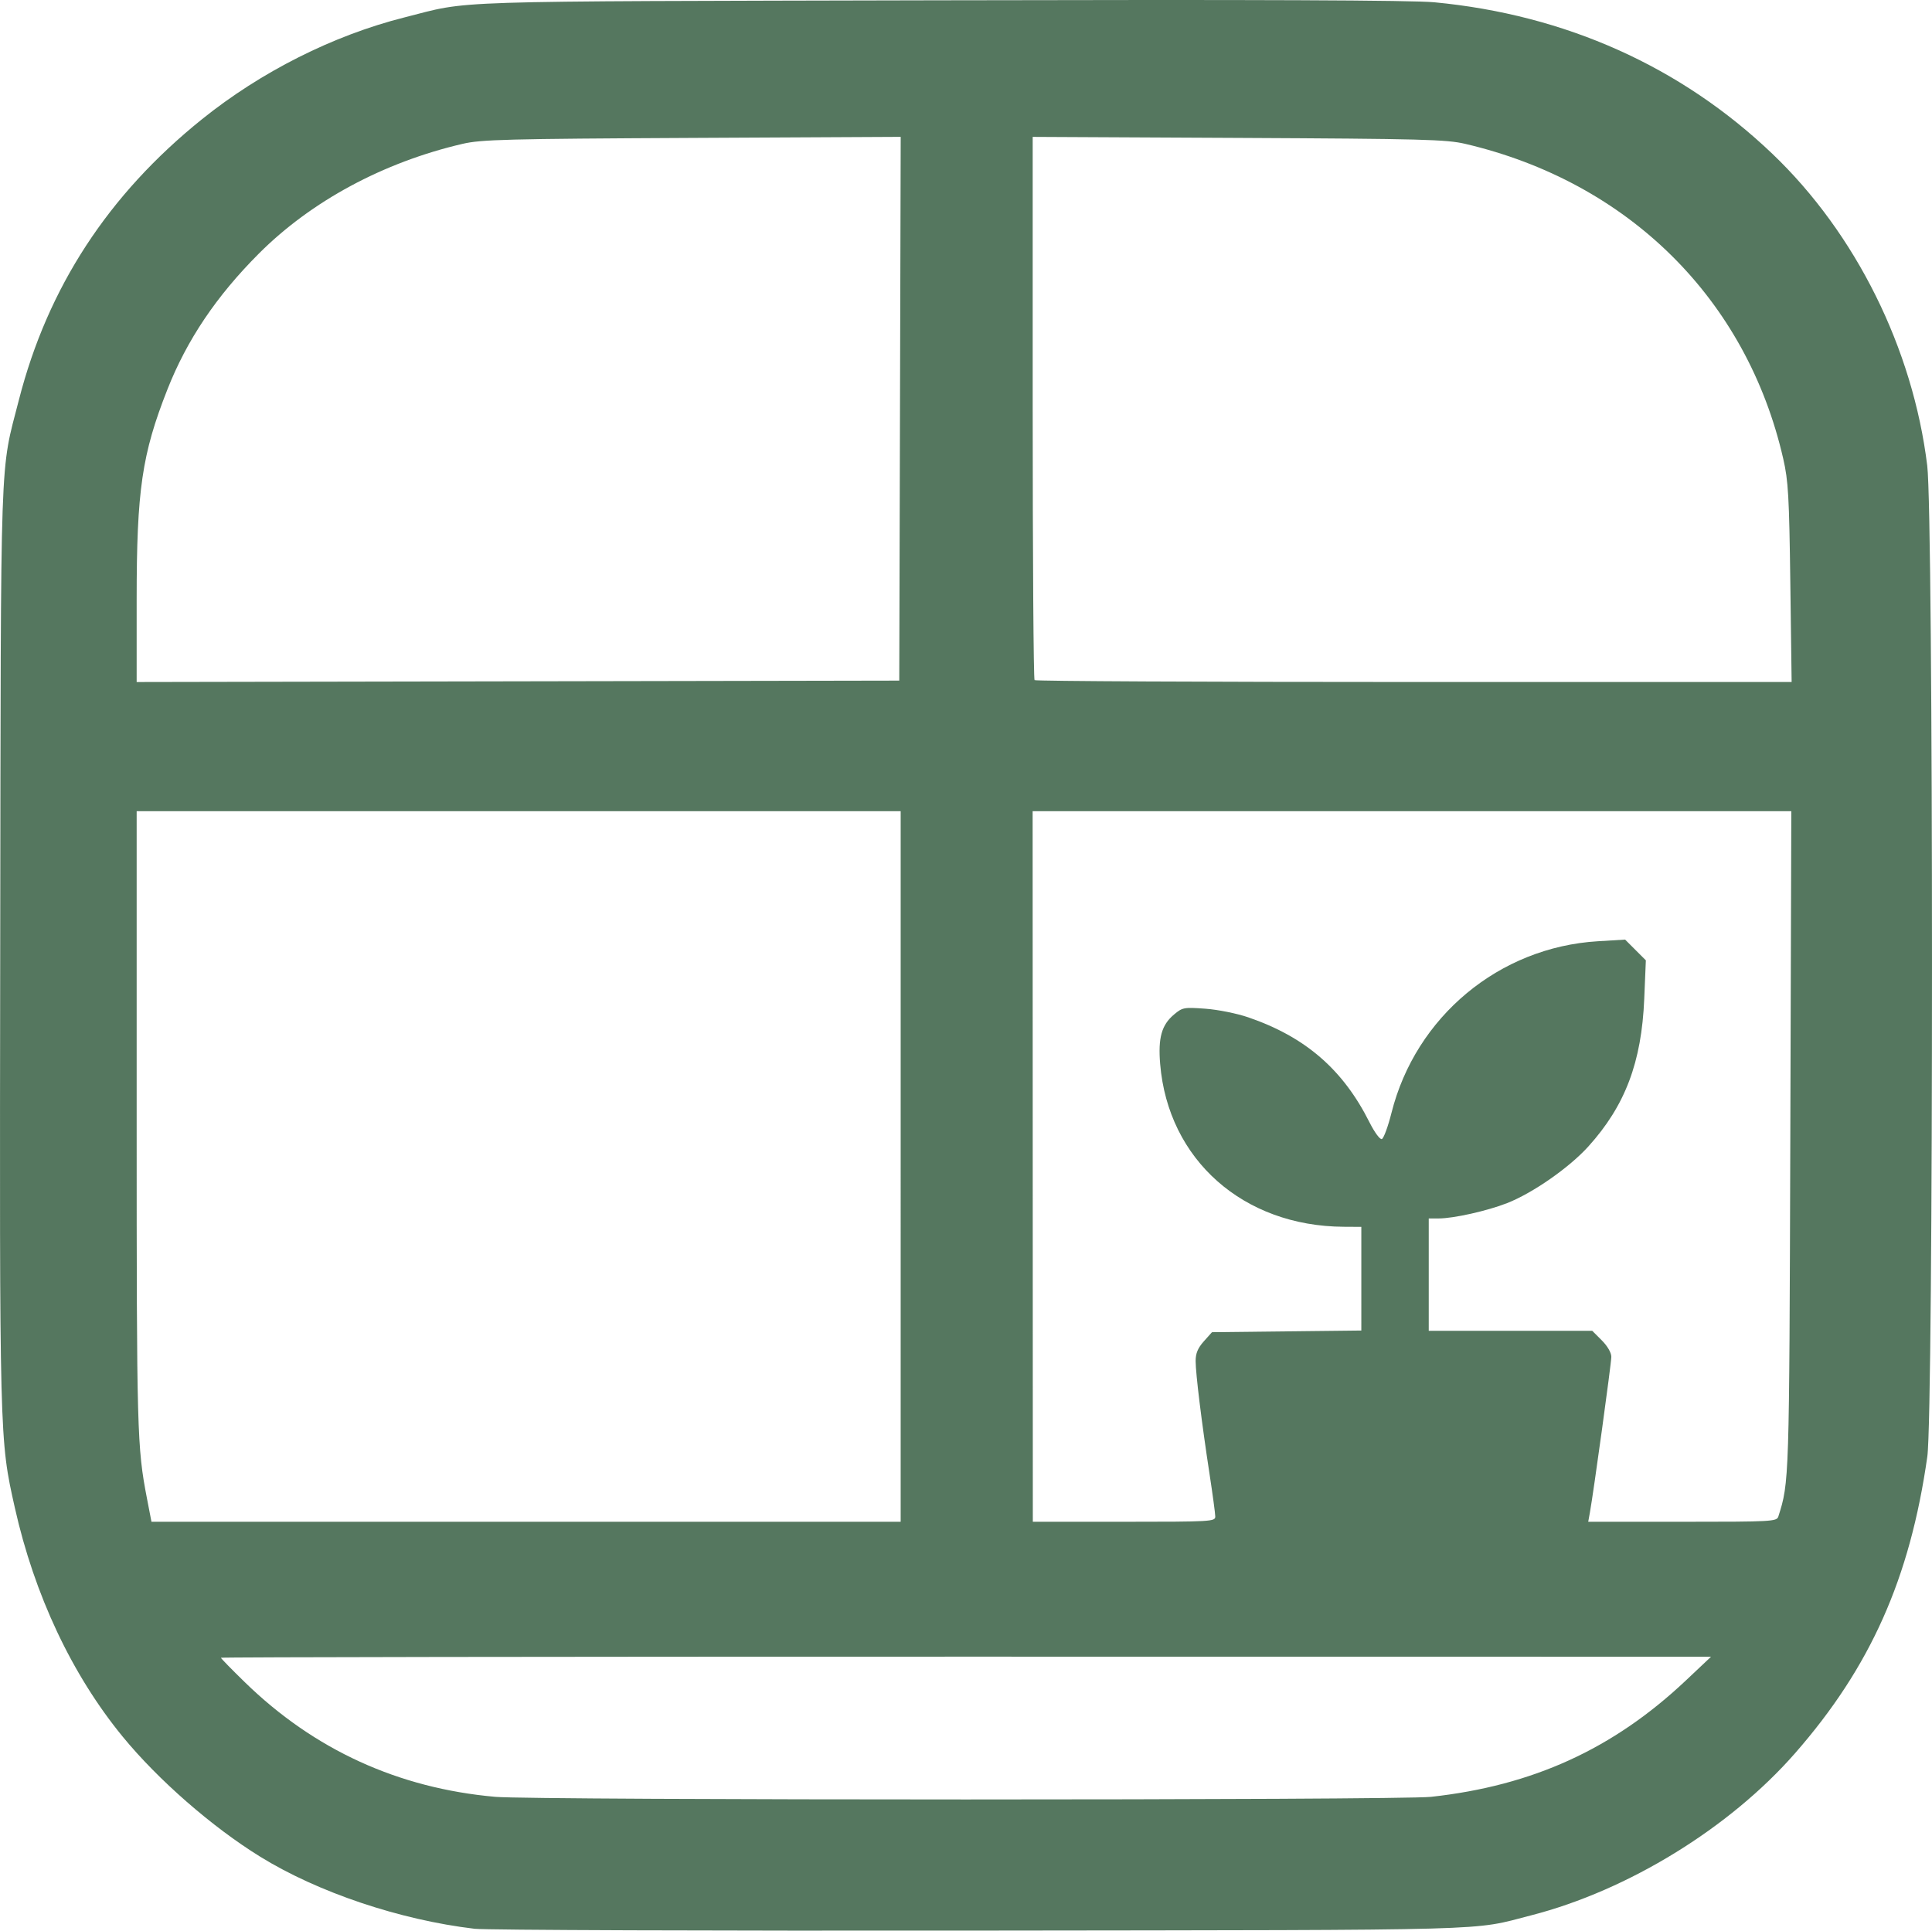
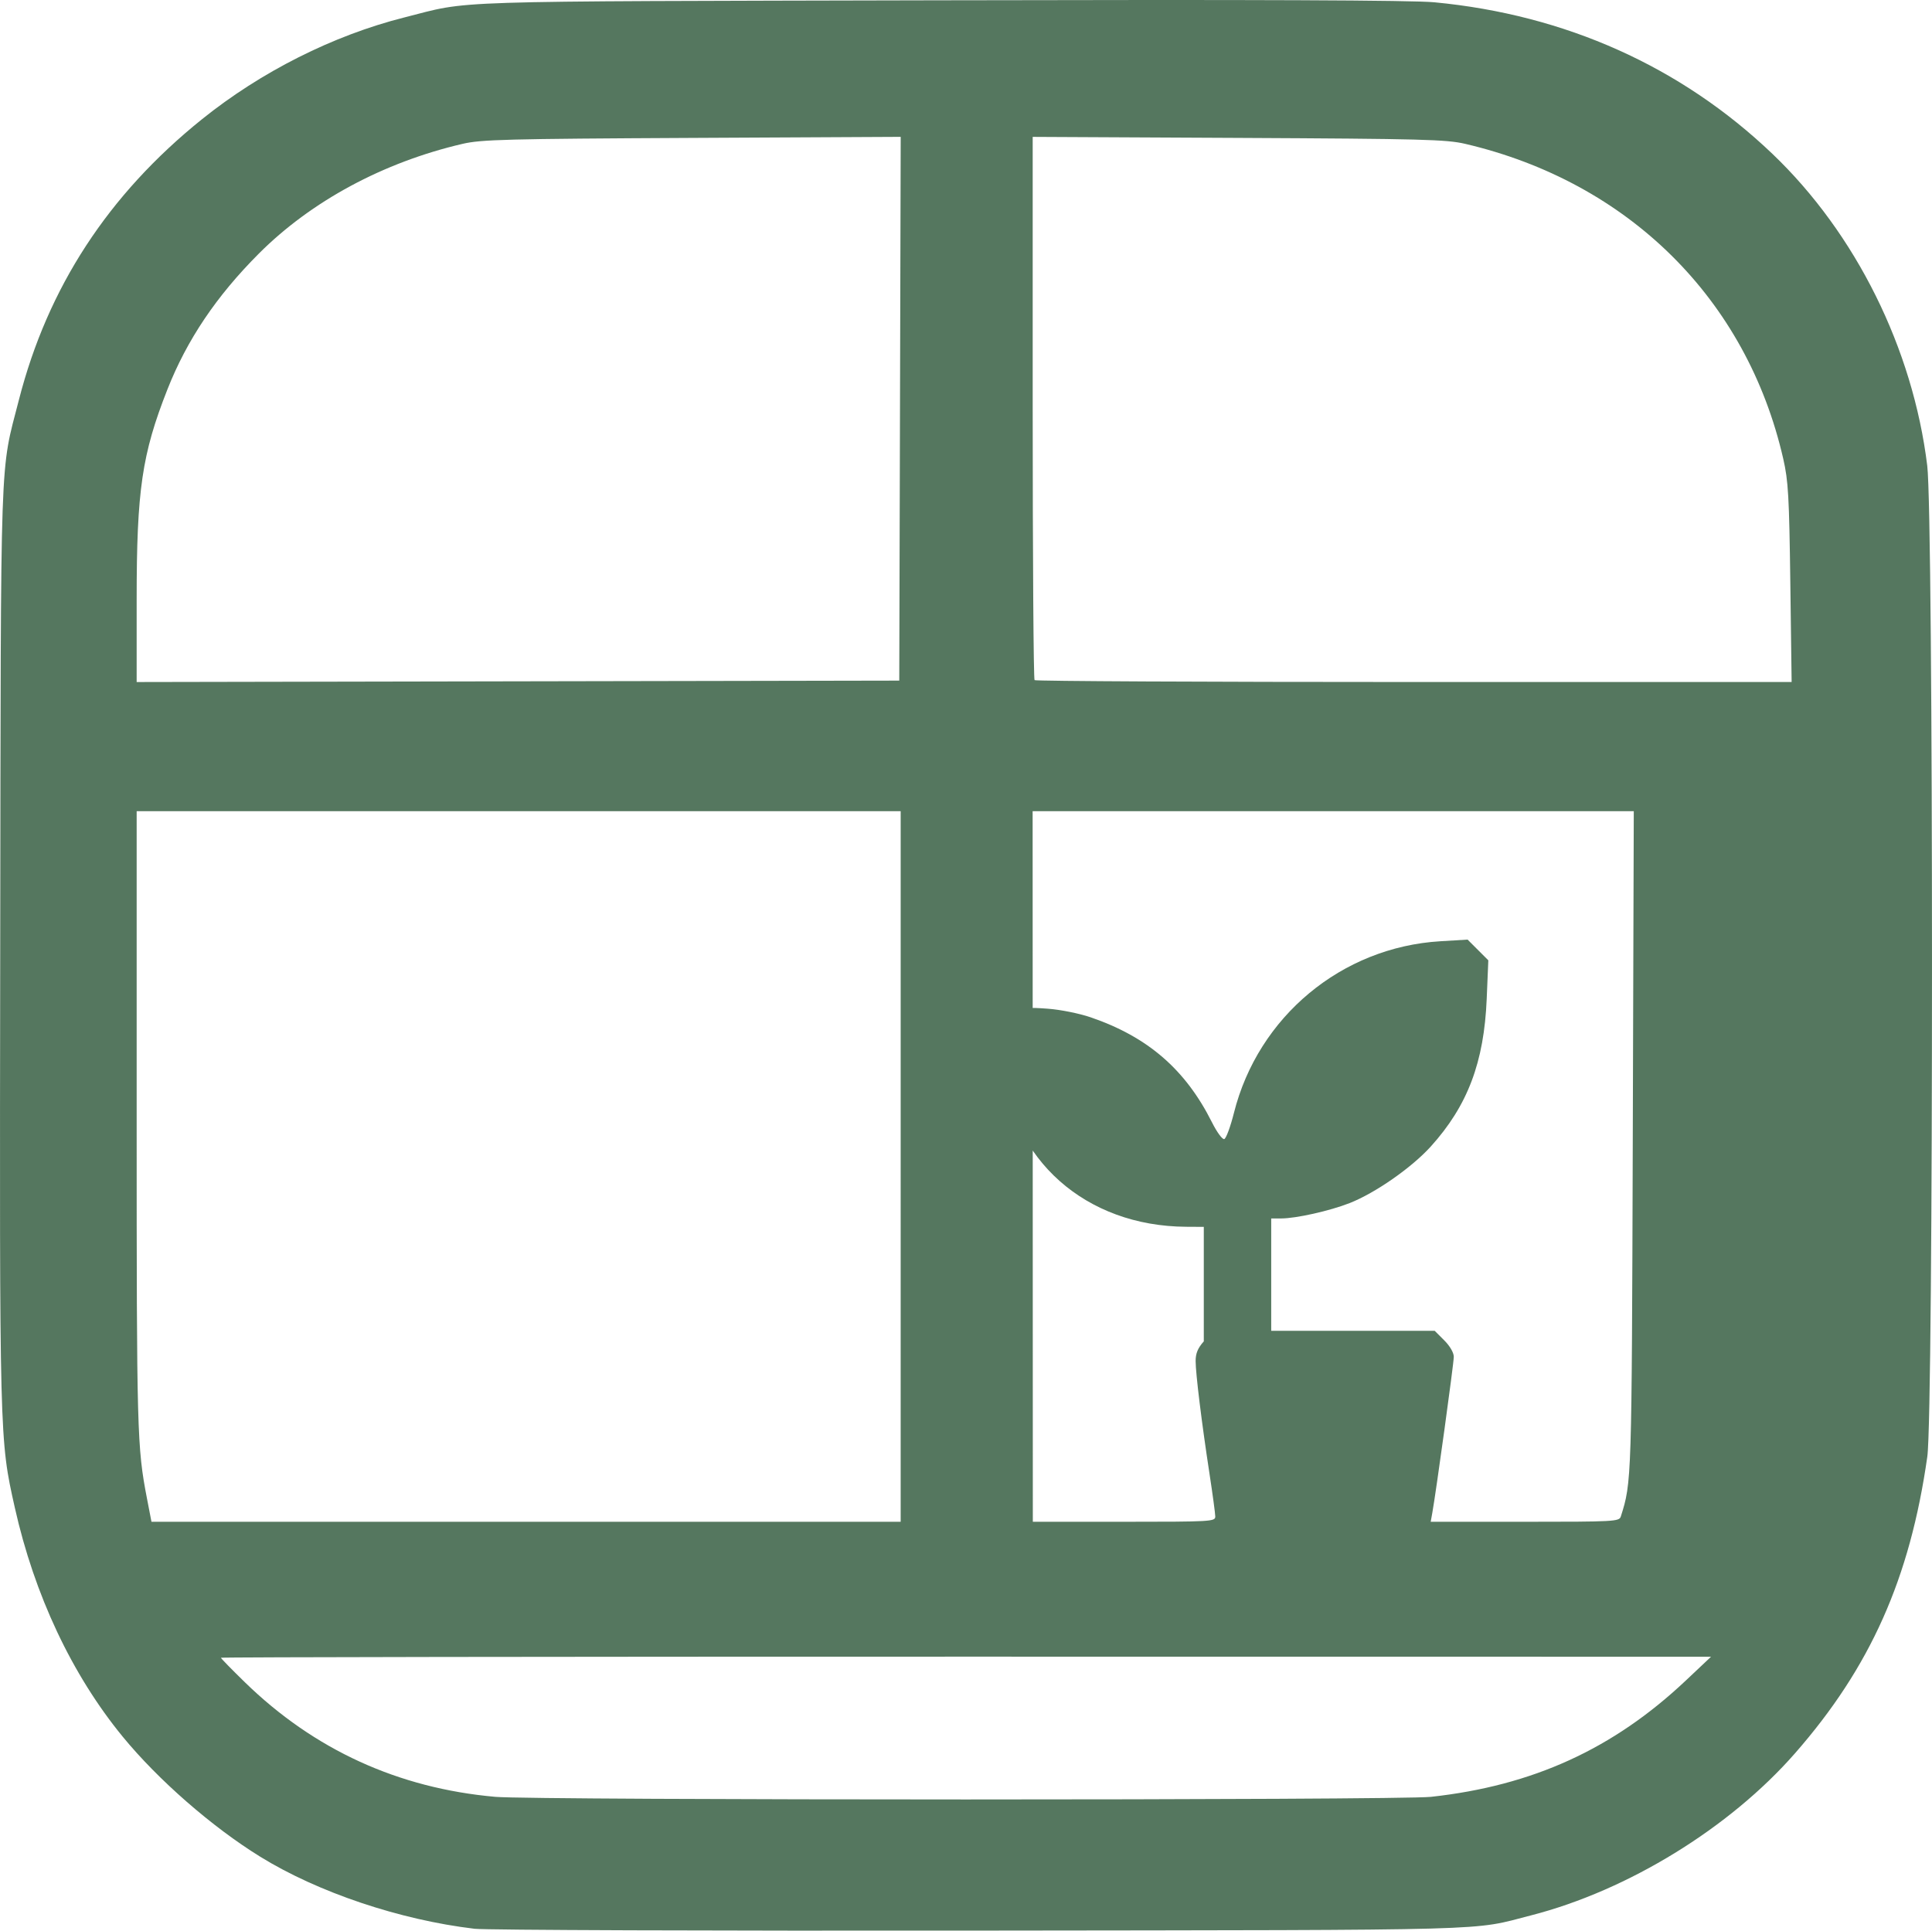
<svg xmlns="http://www.w3.org/2000/svg" width="687.818" height="687.42" viewBox="0 0 687.818 687.42" version="1.1" id="svg5">
  <defs id="defs2">
-     <rect x="242.825" y="863.06" width="904.836" height="339.498" id="rect3585" />
-   </defs>
+     </defs>
  <g id="layer1" transform="translate(-376.83,-169.889)">
-     <path style="fill:#55775f;fill-opacity:1;stroke:none;stroke-opacity:1" d="m 545.807,856.642 c -26.6,-3.15 -55.736,-12.942 -76.325,-25.653 -17.146,-10.585 -36.333,-27.337 -48.981,-42.765 -18.047,-22.014 -31.426,-50.424 -38.396,-81.532 -5.457,-24.355 -5.441,-23.77 -5.196,-200.468 0.25,-179.973 -0.185,-167.309 6.662,-194 10.266,-40.023 31.811,-73.053 65.138,-99.858 21.062,-16.941 46.715,-29.856 71.996,-36.247 24.355,-6.157 10.276,-5.704 190.276,-6.122 114.194,-0.265 168.541,-0.048 176.5,0.706 46.636,4.42 87.811,22.883 120.357,53.971 29.665,28.335 50.004,69.305 55.115,111.02 2.242,18.296 2.266,337.082 0.027,352.833 -6.163,43.356 -20.266,74.982 -47.107,105.635 -23.285,26.593 -59.486,48.833 -93.892,57.684 -21.661,5.572 -8.695,5.212 -196,5.437 -95.15,0.114 -176.229,-0.174 -180.175,-0.642 z m 340.464,-46.977 c 36.191,-3.948 64.882,-17.043 90.711,-41.4 l 9,-8.488 -265.25,-0.026 c -145.887,-0.015 -265.25,0.162 -265.25,0.391 0,0.23 3.83,4.149 8.51,8.709 24.69,24.054 54.606,37.745 89.183,40.813 14.023,1.244 321.69,1.245 333.096,9.8e-4 z M 697.482,585.224 v -126.5 h -136 -136 v 110.428 c 0,110.854 0.141,115.993 3.68,134.322 l 1.593,8.25 h 133.363 133.363 z m 112,124.646 c 0,-1.02 -0.925,-7.882 -2.055,-15.25 -2.772,-18.069 -4.927,-35.585 -4.937,-40.13 -0.006,-2.719 0.785,-4.622 2.908,-7 l 2.916,-3.266 26.584,-0.297 26.584,-0.297 V 625.178 606.724 l -6.25,-0.035 c -35.813,-0.2 -62.528,-23.882 -65.369,-57.948 -0.776,-9.307 0.508,-13.905 4.919,-17.617 3.016,-2.538 3.548,-2.637 11.183,-2.08 4.443,0.324 11.246,1.693 15.262,3.071 20.361,6.986 33.74,18.58 43.185,37.425 1.757,3.505 3.698,6.14 4.36,5.919 0.657,-0.219 2.204,-4.412 3.438,-9.317 8.627,-34.284 38.335,-58.996 73.478,-61.119 l 9.707,-0.586 3.69,3.69 3.69,3.69 -0.573,13.703 c -0.946,22.614 -6.787,38.05 -19.894,52.572 -6.793,7.526 -19.8,16.594 -28.943,20.178 -7.068,2.77 -19.047,5.454 -24.341,5.454 h -3.542 v 20 20 h 29.1 29.1 l 3.4,3.4 c 2.033,2.033 3.4,4.394 3.4,5.872 0,2.287 -6.31,48.131 -7.636,55.478 l -0.587,3.25 h 33.544 c 31.845,0 33.574,-0.094 34.135,-1.863 3.887,-12.248 3.89,-12.335 4.262,-133.887 l 0.359,-117.25 H 879.51 744.46 l 0.034,126.5 0.034,126.5 h 32.477 c 30.959,0 32.477,-0.087 32.477,-1.854 z m -112.245,-394.449 0.255,-96.803 -74.255,0.374 c -66.28,0.334 -75.06,0.562 -81.755,2.121 -28.184,6.563 -53.865,20.405 -72.511,39.083 -15.12,15.146 -25.575,30.685 -32.542,48.363 -9.06,22.991 -10.947,35.862 -10.947,74.662 v 29.51 l 135.75,-0.254 135.75,-0.254 z m 316.972,62.053 c -0.408,-30.918 -0.719,-36.356 -2.524,-44.25 -12.99,-56.812 -55.09,-98.506 -113.203,-112.112 -6.709,-1.571 -15.228,-1.794 -80.75,-2.12 l -73.25,-0.364 v 96.381 c 0,53.01 0.3,96.681 0.667,97.048 0.367,0.367 61.16,0.667 135.096,0.667 h 134.43 z" id="path1231" />
+     <path style="fill:#55775f;fill-opacity:1;stroke:none;stroke-opacity:1" d="m 545.807,856.642 c -26.6,-3.15 -55.736,-12.942 -76.325,-25.653 -17.146,-10.585 -36.333,-27.337 -48.981,-42.765 -18.047,-22.014 -31.426,-50.424 -38.396,-81.532 -5.457,-24.355 -5.441,-23.77 -5.196,-200.468 0.25,-179.973 -0.185,-167.309 6.662,-194 10.266,-40.023 31.811,-73.053 65.138,-99.858 21.062,-16.941 46.715,-29.856 71.996,-36.247 24.355,-6.157 10.276,-5.704 190.276,-6.122 114.194,-0.265 168.541,-0.048 176.5,0.706 46.636,4.42 87.811,22.883 120.357,53.971 29.665,28.335 50.004,69.305 55.115,111.02 2.242,18.296 2.266,337.082 0.027,352.833 -6.163,43.356 -20.266,74.982 -47.107,105.635 -23.285,26.593 -59.486,48.833 -93.892,57.684 -21.661,5.572 -8.695,5.212 -196,5.437 -95.15,0.114 -176.229,-0.174 -180.175,-0.642 z m 340.464,-46.977 c 36.191,-3.948 64.882,-17.043 90.711,-41.4 l 9,-8.488 -265.25,-0.026 c -145.887,-0.015 -265.25,0.162 -265.25,0.391 0,0.23 3.83,4.149 8.51,8.709 24.69,24.054 54.606,37.745 89.183,40.813 14.023,1.244 321.69,1.245 333.096,9.8e-4 z M 697.482,585.224 v -126.5 h -136 -136 v 110.428 c 0,110.854 0.141,115.993 3.68,134.322 l 1.593,8.25 h 133.363 133.363 z m 112,124.646 c 0,-1.02 -0.925,-7.882 -2.055,-15.25 -2.772,-18.069 -4.927,-35.585 -4.937,-40.13 -0.006,-2.719 0.785,-4.622 2.908,-7 V 625.178 606.724 l -6.25,-0.035 c -35.813,-0.2 -62.528,-23.882 -65.369,-57.948 -0.776,-9.307 0.508,-13.905 4.919,-17.617 3.016,-2.538 3.548,-2.637 11.183,-2.08 4.443,0.324 11.246,1.693 15.262,3.071 20.361,6.986 33.74,18.58 43.185,37.425 1.757,3.505 3.698,6.14 4.36,5.919 0.657,-0.219 2.204,-4.412 3.438,-9.317 8.627,-34.284 38.335,-58.996 73.478,-61.119 l 9.707,-0.586 3.69,3.69 3.69,3.69 -0.573,13.703 c -0.946,22.614 -6.787,38.05 -19.894,52.572 -6.793,7.526 -19.8,16.594 -28.943,20.178 -7.068,2.77 -19.047,5.454 -24.341,5.454 h -3.542 v 20 20 h 29.1 29.1 l 3.4,3.4 c 2.033,2.033 3.4,4.394 3.4,5.872 0,2.287 -6.31,48.131 -7.636,55.478 l -0.587,3.25 h 33.544 c 31.845,0 33.574,-0.094 34.135,-1.863 3.887,-12.248 3.89,-12.335 4.262,-133.887 l 0.359,-117.25 H 879.51 744.46 l 0.034,126.5 0.034,126.5 h 32.477 c 30.959,0 32.477,-0.087 32.477,-1.854 z m -112.245,-394.449 0.255,-96.803 -74.255,0.374 c -66.28,0.334 -75.06,0.562 -81.755,2.121 -28.184,6.563 -53.865,20.405 -72.511,39.083 -15.12,15.146 -25.575,30.685 -32.542,48.363 -9.06,22.991 -10.947,35.862 -10.947,74.662 v 29.51 l 135.75,-0.254 135.75,-0.254 z m 316.972,62.053 c -0.408,-30.918 -0.719,-36.356 -2.524,-44.25 -12.99,-56.812 -55.09,-98.506 -113.203,-112.112 -6.709,-1.571 -15.228,-1.794 -80.75,-2.12 l -73.25,-0.364 v 96.381 c 0,53.01 0.3,96.681 0.667,97.048 0.367,0.367 61.16,0.667 135.096,0.667 h 134.43 z" id="path1231" />
  </g>
</svg>